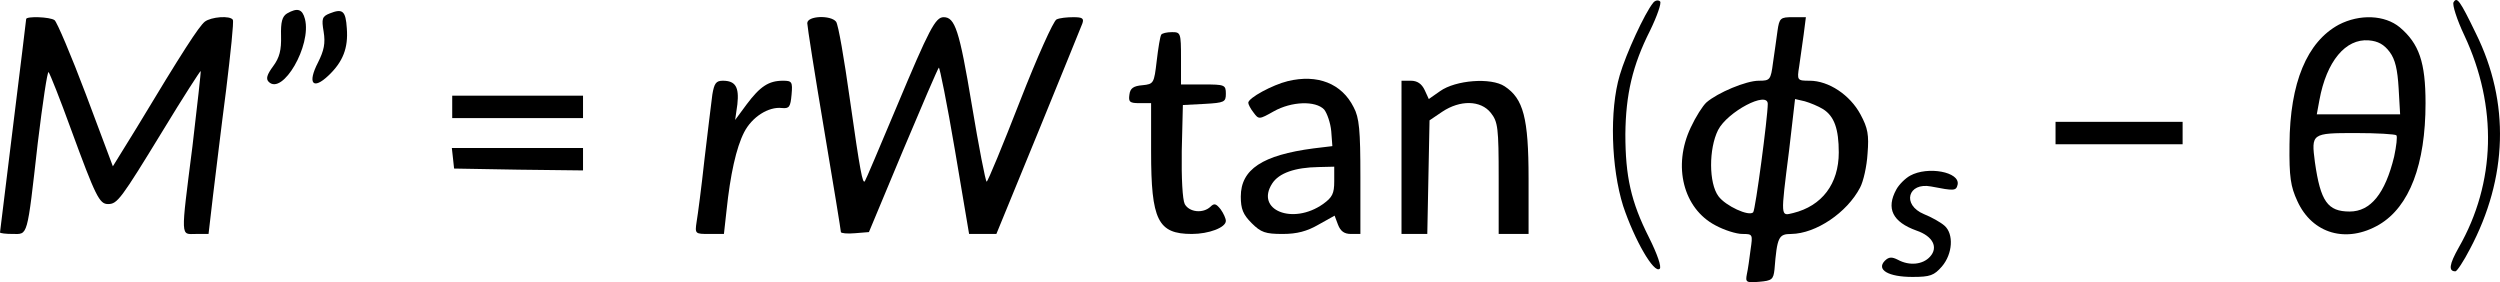
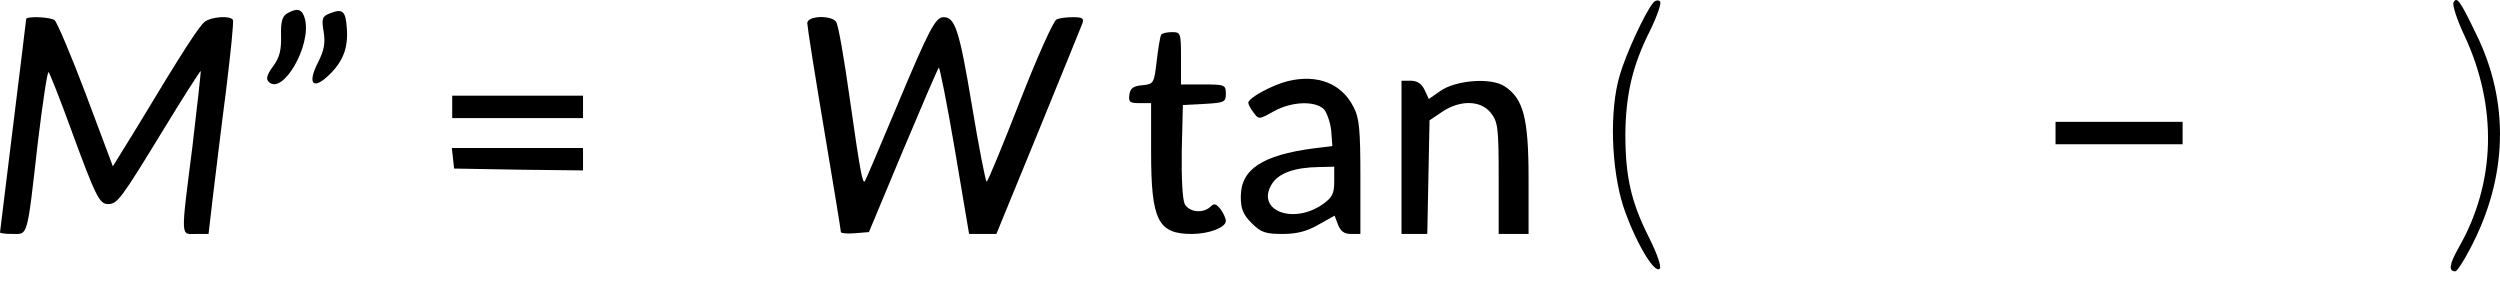
<svg xmlns="http://www.w3.org/2000/svg" xmlns:ns1="http://sodipodi.sourceforge.net/DTD/sodipodi-0.dtd" xmlns:ns2="http://www.inkscape.org/namespaces/inkscape" version="1.0" width="668.924pt" height="75.511pt" viewBox="0 0 668.924 75.511" preserveAspectRatio="xMidYMid" id="svg36" ns1:docname="14320_PT_Equation_3.svg">
  <defs id="defs40" />
  <ns1:namedview id="namedview38" pagecolor="#ffffff" bordercolor="#666666" borderopacity="1.0" ns2:showpageshadow="2" ns2:pageopacity="0.0" ns2:pagecheckerboard="0" ns2:deskcolor="#d1d1d1" ns2:document-units="pt" />
  <g transform="matrix(0.1,0,0,-0.1,0,99.6)" fill="#000000" stroke="none" id="g34">
    <path d="m 4423,988 c -22,-27 -72,-135 -89,-193 -28,-94 -23,-248 9,-350 30,-90 83,-183 98,-168 5,5 -6,38 -29,84 -48,95 -63,163 -63,276 1,106 19,184 66,277 19,39 31,74 27,78 -5,5 -14,3 -19,-4 z" id="path2" />
    <path d="m 6565,990 c -4,-6 9,-47 29,-89 89,-190 84,-394 -15,-567 -26,-46 -28,-64 -9,-64 4,0 22,27 39,60 101,190 107,392 16,576 -44,91 -51,99 -60,84 z" id="path4" />
    <path d="m 768,960 c -13,-8 -17,-23 -16,-60 1,-38 -4,-58 -21,-81 -17,-23 -20,-34 -12,-42 37,-37 115,97 97,168 -7,27 -20,31 -48,15 z" id="path6" />
    <path d="m 882,960 c -20,-8 -22,-14 -16,-49 5,-31 1,-50 -15,-82 -29,-56 -14,-75 28,-35 39,37 53,74 49,126 -3,47 -11,54 -46,40 z" id="path8" />
    <path d="M 70,945 C 70,942 54,813 35,659 16,504 0,376 0,374 c 0,-2 15,-4 34,-4 41,0 38,-13 67,243 13,108 26,194 29,190 4,-5 31,-73 60,-153 66,-180 76,-200 99,-200 25,0 34,12 147,197 54,89 100,160 101,159 1,-1 -9,-91 -22,-201 -32,-252 -32,-235 9,-235 h 34 l 12,103 c 7,56 22,183 35,282 12,99 21,183 18,188 -7,12 -58,8 -75,-5 C 532,925 489,859 365,653 L 302,551 230,743 c -40,106 -78,195 -84,199 -12,9 -76,11 -76,3 z" id="path10" />
    <path d="m 2160,934 c 0,-8 20,-136 45,-284 25,-148 45,-271 45,-275 0,-3 17,-5 38,-3 l 37,3 91,218 c 50,119 93,219 96,222 2,3 22,-96 43,-220 l 38,-225 h 37 36 l 112,273 c 61,149 114,280 118,290 5,14 0,17 -24,17 -17,0 -37,-2 -45,-6 -8,-3 -52,-101 -98,-219 -46,-118 -86,-215 -89,-215 -3,0 -21,93 -40,207 -33,199 -45,233 -75,233 -22,0 -38,-30 -126,-240 -45,-107 -83,-197 -85,-199 -6,-7 -12,22 -40,219 -15,107 -31,201 -37,208 -14,18 -77,16 -77,-4 z" id="path12" />
-     <path d="m 4756,913 c -3,-21 -8,-59 -12,-85 -6,-46 -8,-48 -38,-48 -34,0 -110,-32 -140,-58 -10,-9 -29,-39 -42,-67 -49,-103 -20,-217 66,-262 24,-13 56,-23 72,-23 28,0 28,-1 22,-42 -3,-24 -7,-53 -10,-66 -4,-21 -2,-23 33,-20 34,3 38,6 41,33 7,87 11,95 45,95 66,1 149,57 184,124 9,17 18,57 20,91 4,50 1,68 -19,105 -28,52 -85,90 -136,90 -33,0 -34,1 -28,38 3,20 8,58 12,85 l 6,47 h -35 c -33,0 -36,-2 -41,-37 z m -26,-195 c 0,-35 -33,-284 -39,-290 -11,-12 -74,17 -93,43 -26,35 -26,127 -1,177 25,49 133,106 133,70 z m 148,-14 c 30,-19 42,-53 42,-116 0,-84 -45,-143 -122,-162 -34,-8 -34,-15 -11,167 l 16,138 26,-6 c 14,-4 36,-13 49,-21 z" id="path14" />
-     <path d="m 6258,930 c -85,-46 -131,-155 -132,-320 -1,-88 3,-113 21,-152 40,-88 132,-114 219,-63 81,48 124,161 124,325 0,109 -17,159 -69,203 -40,33 -107,36 -163,7 z m 136,-73 c 15,-20 21,-47 24,-97 l 4,-70 h -111 -112 l 7,38 c 19,104 70,165 132,160 25,-2 41,-11 56,-31 z m 18,-223 c 3,-3 0,-29 -6,-57 -24,-99 -63,-147 -119,-147 -59,0 -78,27 -93,132 -10,77 -9,78 109,78 57,0 106,-3 109,-6 z" id="path16" />
    <path d="m 3107,903 c -3,-5 -8,-36 -12,-70 -7,-60 -8,-62 -38,-65 -24,-2 -33,-8 -35,-25 -3,-20 1,-23 27,-23 h 31 V 590 c 0,-183 18,-220 109,-220 45,0 91,17 91,35 0,6 -6,20 -14,31 -12,15 -17,17 -27,7 -20,-19 -57,-15 -69,7 -6,12 -9,69 -8,142 l 3,123 58,3 c 53,3 57,5 57,27 0,24 -3,25 -60,25 h -60 v 70 c 0,68 -1,70 -24,70 -14,0 -27,-3 -29,-7 z" id="path18" />
    <path d="m 3446,779 c -41,-10 -106,-45 -106,-58 0,-4 6,-16 14,-26 14,-19 15,-19 54,3 48,27 112,29 135,5 8,-10 17,-36 19,-58 l 3,-40 -50,-6 c -137,-18 -195,-56 -195,-129 0,-33 6,-48 29,-71 25,-25 37,-29 83,-29 38,0 65,7 96,25 l 43,24 9,-24 c 7,-18 17,-25 35,-25 h 25 v 153 c 0,125 -3,158 -18,186 -32,64 -97,89 -176,70 z m 124,-268 c 0,-33 -5,-43 -30,-61 -81,-57 -182,-16 -136,55 18,28 61,43 124,44 l 42,1 z" id="path20" />
-     <path d="m 1906,743 c -3,-21 -12,-99 -21,-173 -8,-74 -18,-150 -21,-167 -5,-33 -4,-33 34,-33 h 39 l 7,63 c 10,96 26,168 47,209 21,41 65,69 101,65 20,-2 23,3 26,36 3,34 1,37 -23,37 -38,0 -61,-15 -97,-63 l -31,-42 6,42 c 5,46 -5,63 -39,63 -18,0 -23,-7 -28,-37 z" id="path22" />
    <path d="M 3750,575 V 370 h 35 34 l 3,152 3,152 34,23 c 48,32 103,31 130,-3 19,-24 21,-40 21,-175 V 370 h 40 40 v 148 c 0,163 -14,214 -64,247 -36,24 -131,17 -173,-13 l -30,-21 -11,24 c -8,17 -20,25 -37,25 h -25 z" id="path24" />
    <path d="m 1210,710 v -30 h 175 175 v 30 30 h -175 -175 z" id="path26" />
    <path d="m 5500,640 v -30 h 170 170 v 30 30 h -170 -170 z" id="path28" />
    <path d="m 1212,573 3,-28 173,-3 172,-2 v 30 30 h -176 -175 z" id="path30" />
-     <path d="m 5111,526 c -13,-7 -30,-24 -37,-37 -28,-51 -10,-87 54,-110 44,-15 59,-45 36,-70 -19,-21 -55,-25 -86,-8 -16,8 -24,8 -35,-3 -23,-24 10,-43 74,-43 48,0 58,4 79,28 29,34 32,87 7,109 -10,9 -35,23 -55,31 -60,25 -43,86 19,74 62,-12 67,-12 71,5 7,34 -80,50 -127,24 z" id="path32" />
  </g>
</svg>